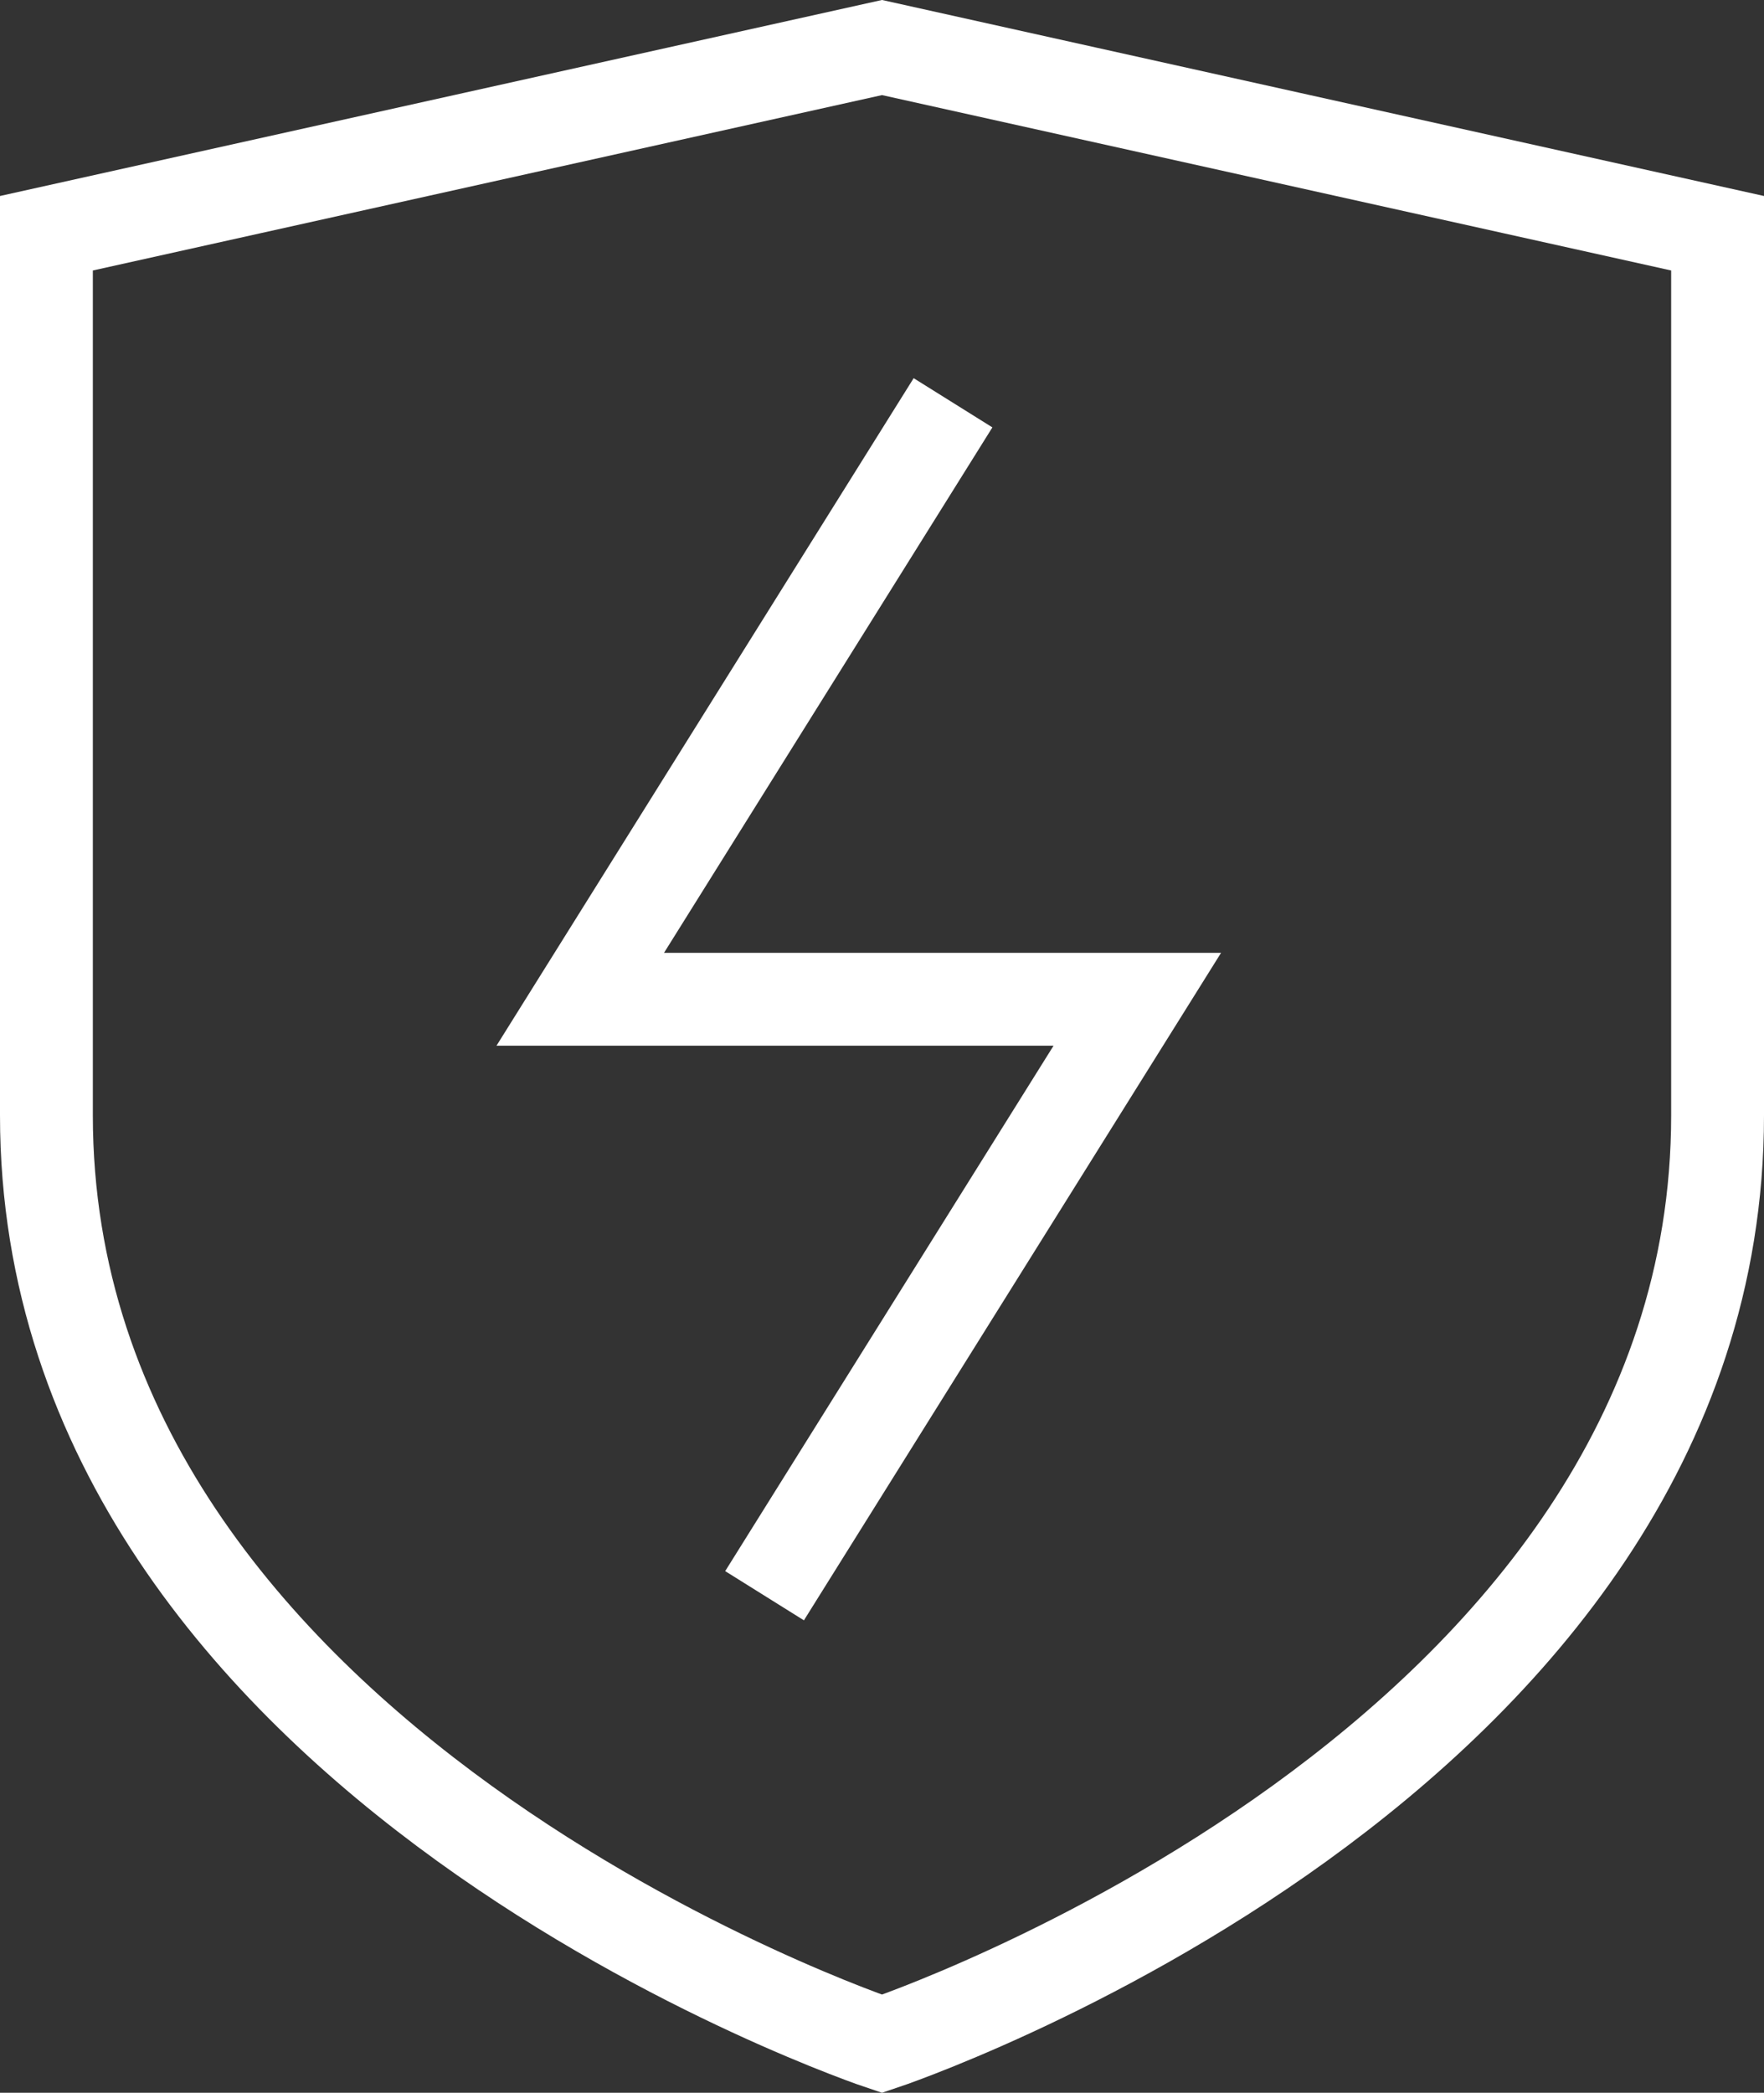
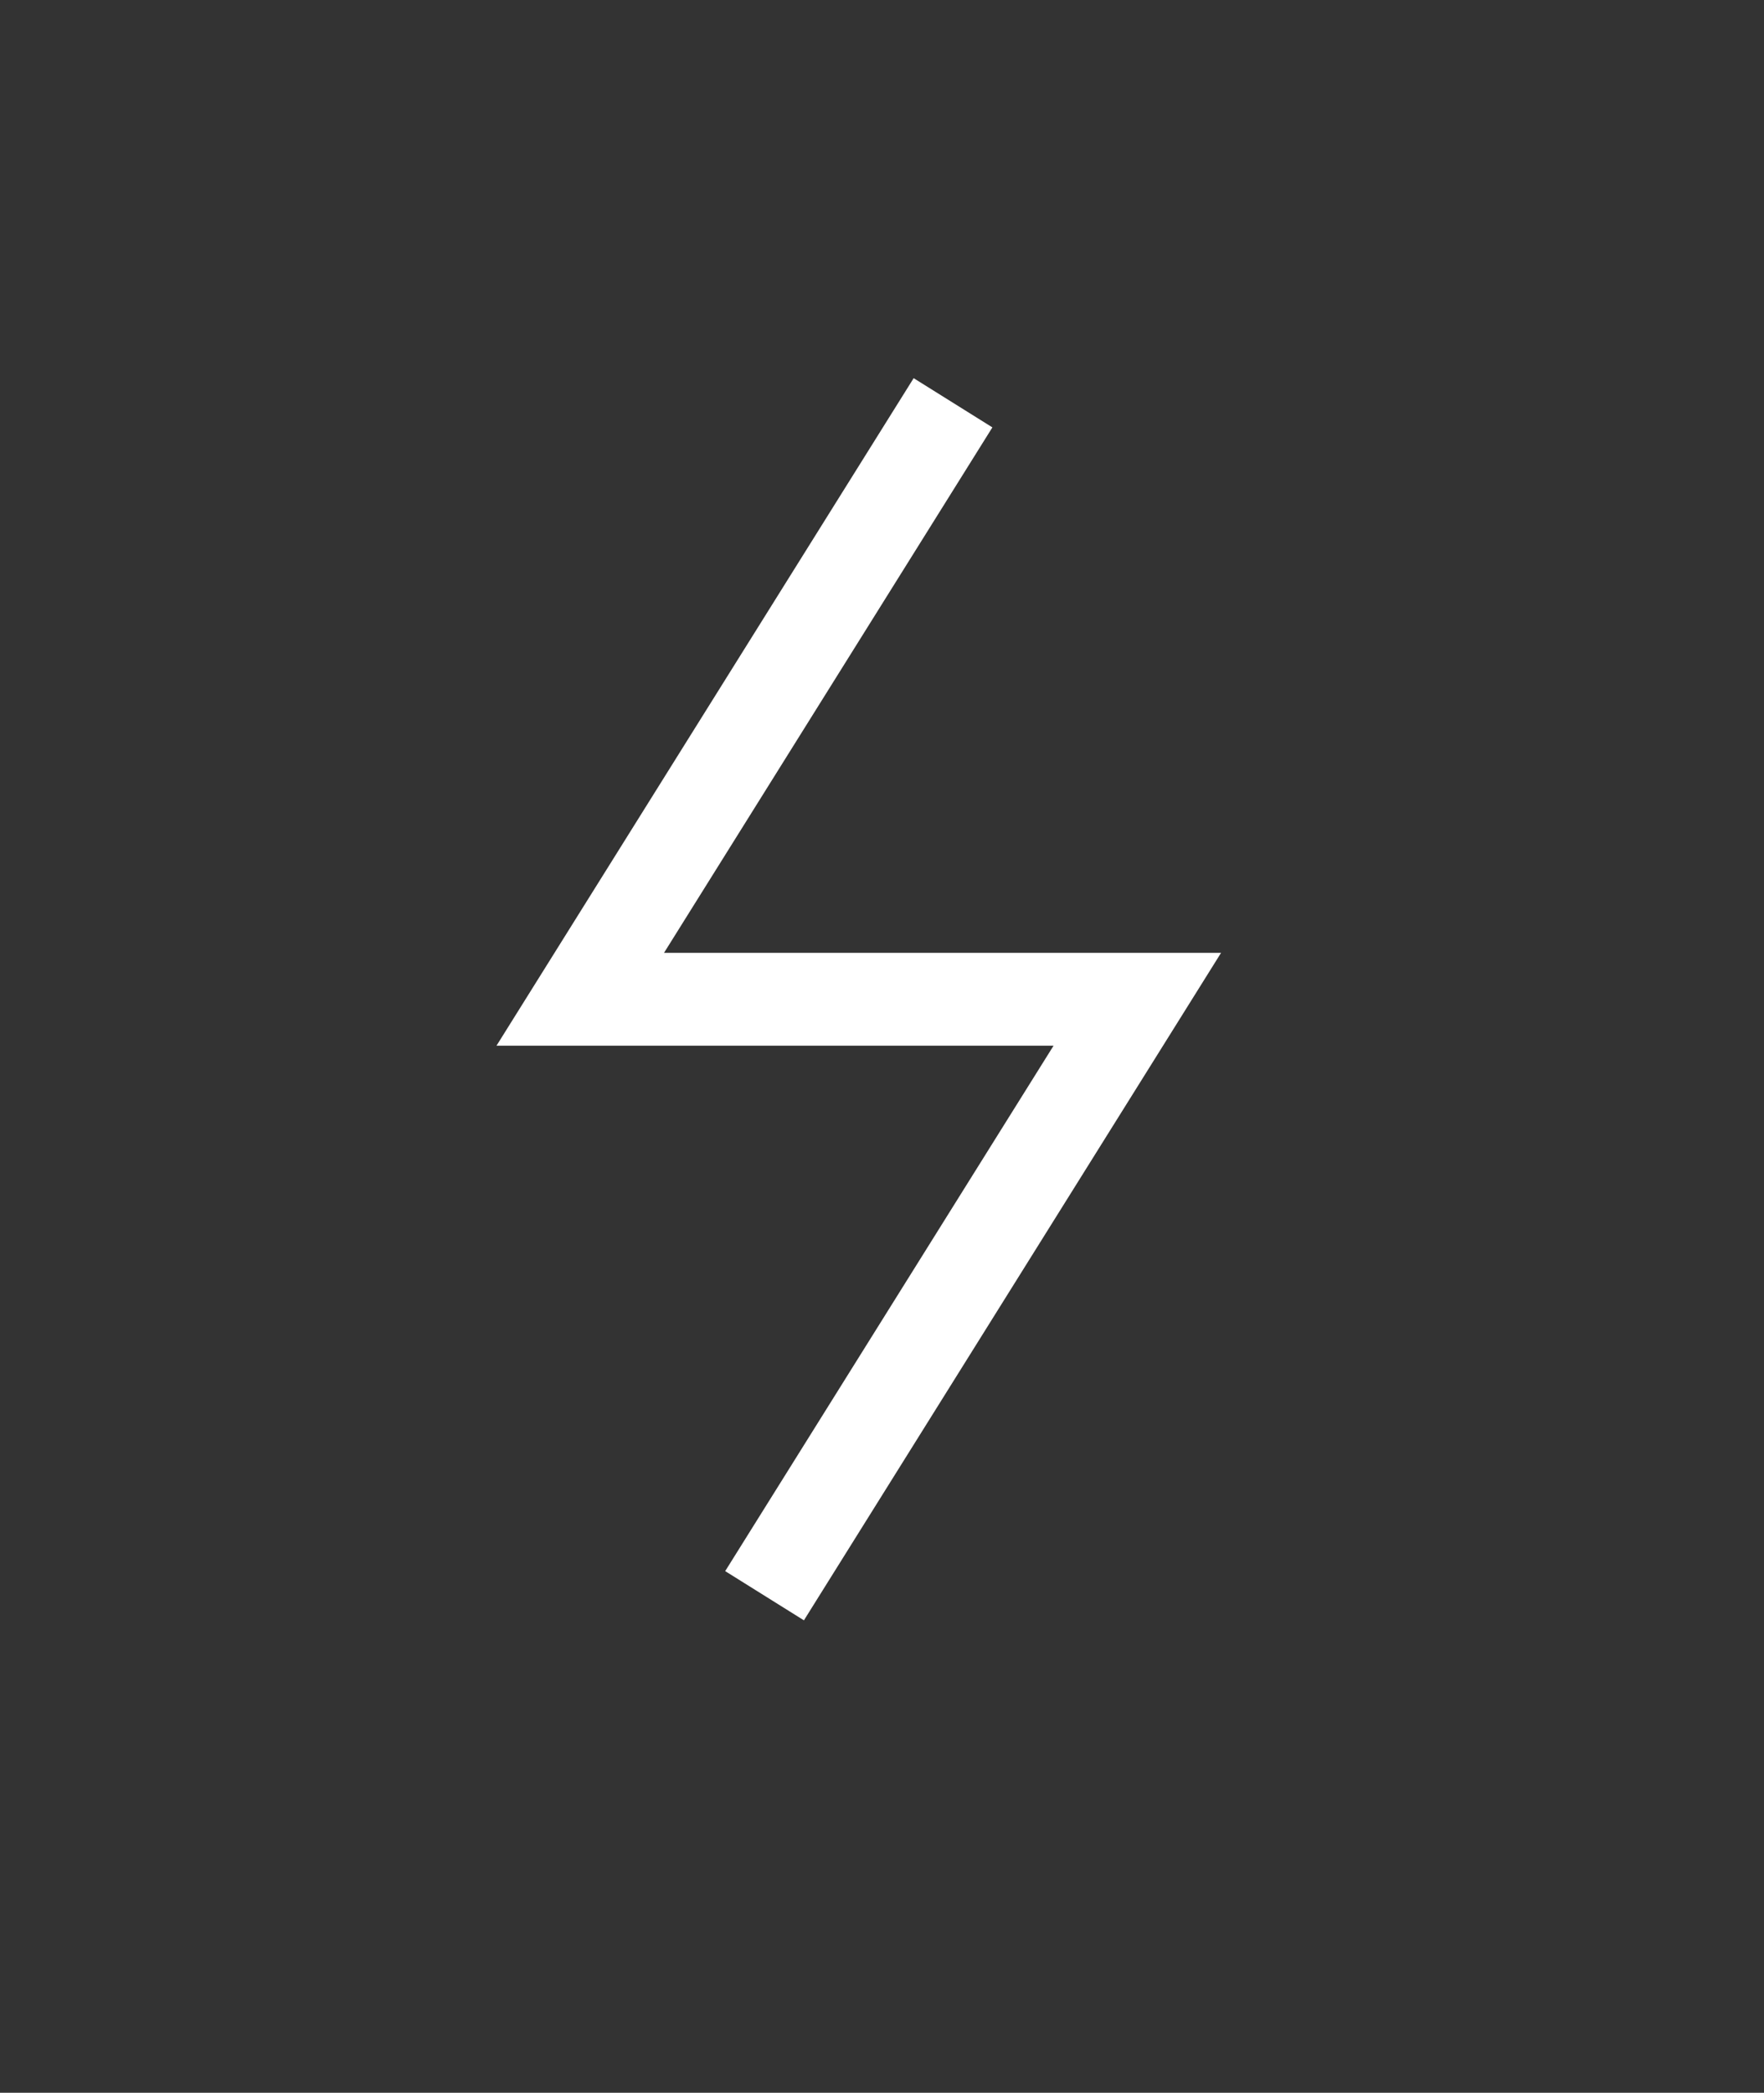
<svg xmlns="http://www.w3.org/2000/svg" width="38" height="45.078" viewBox="0 0 38 45.078">
  <rect x="0" y="0" width="38" height="45.078" fill="#333333" stroke="none" />
  <g id="nerc_cip" data-name="nerc cip" transform="translate(-3471.5 -1053.976)">
    <g id="energy" transform="translate(3464 1047.5)">
      <path id="Path_98" data-name="Path 98" d="M27.5,16,20,28H32L24.5,40" fill="none" stroke="#ffffff" stroke-linecap="square" stroke-miterlimit="10" stroke-width="2" />
    </g>
-     <path id="Path_99" data-name="Path 99" d="M42,25c0,14-18,20-18,20S6,39,6,25V6L24,2,42,6Z" transform="translate(3466.5 1053)" fill="none" stroke="#ffffff" stroke-linecap="square" stroke-miterlimit="10" stroke-width="2" />
  </g>
</svg>